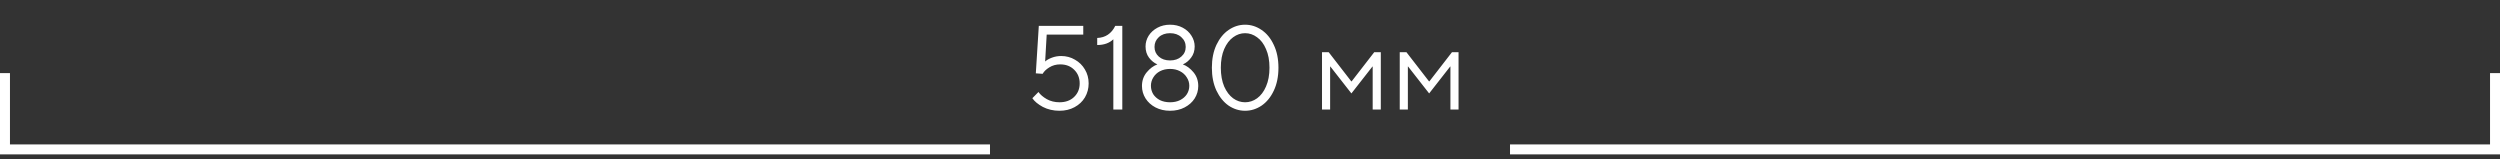
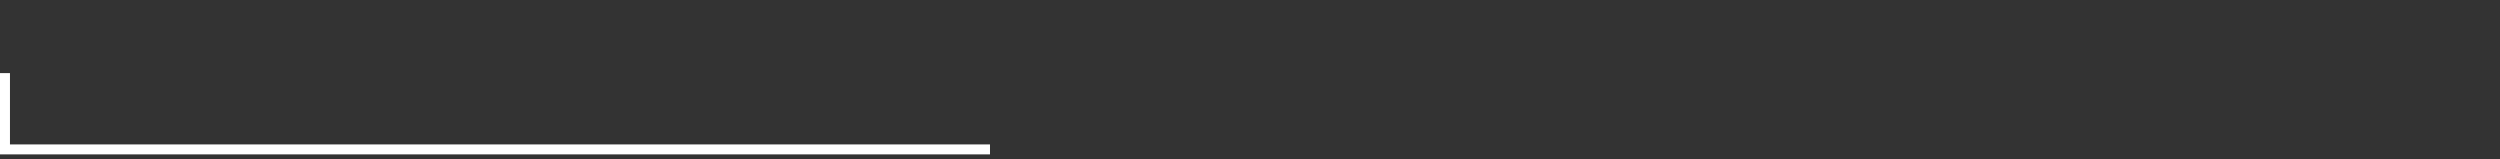
<svg xmlns="http://www.w3.org/2000/svg" width="251" height="16" viewBox="0 0 251 16" fill="none">
  <rect x="0" y="0" width="251" height="16" fill="#333333" stroke="none" />
  <path d="M0.5 7.34V15H99.395" stroke="white" />
-   <path d="M106.372 11.12C105.756 11.12 105.2 10.992 104.704 10.736C104.216 10.472 103.864 10.18 103.648 9.86L104.26 9.236C104.444 9.5 104.724 9.74 105.1 9.956C105.476 10.164 105.9 10.268 106.372 10.268C106.98 10.268 107.468 10.092 107.836 9.74C108.212 9.38 108.4 8.924 108.4 8.372C108.4 7.82 108.216 7.364 107.848 7.004C107.488 6.644 107.02 6.464 106.444 6.464C106.036 6.464 105.672 6.564 105.352 6.764C105.04 6.956 104.816 7.172 104.68 7.412L103.996 7.364L104.296 2.6H108.76V3.476H105.088L104.932 6.176C105.084 6.032 105.308 5.904 105.604 5.792C105.9 5.68 106.212 5.624 106.54 5.624C107.052 5.624 107.516 5.748 107.932 5.996C108.356 6.236 108.688 6.564 108.928 6.98C109.176 7.396 109.3 7.86 109.3 8.372C109.3 8.884 109.176 9.352 108.928 9.776C108.68 10.192 108.332 10.52 107.884 10.76C107.444 11 106.94 11.12 106.372 11.12ZM111.779 3.944C111.379 4.328 110.839 4.52 110.159 4.52V3.812C110.983 3.78 111.587 3.376 111.971 2.6H112.679V11H111.779V3.944ZM117.473 11.12C116.929 11.12 116.441 11.008 116.009 10.784C115.585 10.56 115.253 10.26 115.013 9.884C114.773 9.5 114.653 9.084 114.653 8.636C114.653 8.1 114.813 7.64 115.133 7.256C115.453 6.872 115.809 6.608 116.201 6.464C115.881 6.328 115.601 6.104 115.361 5.792C115.129 5.48 115.013 5.104 115.013 4.664C115.013 4.28 115.117 3.92 115.325 3.584C115.541 3.248 115.837 2.98 116.213 2.78C116.589 2.58 117.009 2.48 117.473 2.48C117.945 2.48 118.369 2.58 118.745 2.78C119.121 2.98 119.413 3.248 119.621 3.584C119.837 3.92 119.945 4.28 119.945 4.664C119.945 5.104 119.825 5.48 119.585 5.792C119.353 6.104 119.077 6.328 118.757 6.464C119.149 6.608 119.505 6.872 119.825 7.256C120.145 7.64 120.305 8.1 120.305 8.636C120.305 9.084 120.185 9.5 119.945 9.884C119.705 10.26 119.369 10.56 118.937 10.784C118.513 11.008 118.025 11.12 117.473 11.12ZM117.473 6.068C117.937 6.068 118.313 5.94 118.601 5.684C118.897 5.428 119.045 5.104 119.045 4.712C119.045 4.32 118.897 3.992 118.601 3.728C118.313 3.464 117.937 3.332 117.473 3.332C117.009 3.332 116.633 3.464 116.345 3.728C116.057 3.992 115.913 4.32 115.913 4.712C115.913 5.104 116.057 5.428 116.345 5.684C116.633 5.94 117.009 6.068 117.473 6.068ZM117.473 10.268C117.857 10.268 118.193 10.196 118.481 10.052C118.777 9.9 119.005 9.7 119.165 9.452C119.325 9.196 119.405 8.916 119.405 8.612C119.405 8.308 119.321 8.028 119.153 7.772C118.993 7.508 118.765 7.3 118.469 7.148C118.181 6.996 117.849 6.92 117.473 6.92C117.097 6.92 116.761 6.996 116.465 7.148C116.177 7.3 115.953 7.508 115.793 7.772C115.633 8.028 115.553 8.308 115.553 8.612C115.553 8.916 115.629 9.196 115.781 9.452C115.941 9.7 116.165 9.9 116.453 10.052C116.749 10.196 117.089 10.268 117.473 10.268ZM125.008 11.12C124.416 11.12 123.864 10.948 123.352 10.604C122.848 10.252 122.44 9.748 122.128 9.092C121.824 8.436 121.672 7.672 121.672 6.8C121.672 5.928 121.824 5.164 122.128 4.508C122.44 3.852 122.848 3.352 123.352 3.008C123.864 2.656 124.416 2.48 125.008 2.48C125.6 2.48 126.152 2.656 126.664 3.008C127.176 3.352 127.584 3.852 127.888 4.508C128.2 5.156 128.356 5.92 128.356 6.8C128.356 7.68 128.2 8.448 127.888 9.104C127.584 9.752 127.176 10.252 126.664 10.604C126.152 10.948 125.6 11.12 125.008 11.12ZM125.008 10.268C125.44 10.268 125.84 10.136 126.208 9.872C126.584 9.6 126.884 9.204 127.108 8.684C127.34 8.156 127.456 7.528 127.456 6.8C127.456 6.072 127.34 5.448 127.108 4.928C126.884 4.4 126.584 4.004 126.208 3.74C125.84 3.468 125.44 3.332 125.008 3.332C124.576 3.332 124.176 3.468 123.808 3.74C123.44 4.004 123.14 4.4 122.908 4.928C122.684 5.448 122.572 6.072 122.572 6.8C122.572 7.528 122.684 8.156 122.908 8.684C123.14 9.204 123.44 9.6 123.808 9.872C124.176 10.136 124.576 10.268 125.008 10.268ZM133.545 11H132.729V5.24H133.401L135.669 8.168H135.705L137.973 5.24H138.633V11H137.817V6.68H137.793L135.681 9.38L133.569 6.68H133.545V11ZM141.35 11H140.534V5.24H141.206L143.474 8.168H143.51L145.778 5.24H146.438V11H145.622V6.68H145.598L143.486 9.38L141.374 6.68H141.35V11Z" fill="white" />
-   <path d="M250.5 7.34V15H151.605" stroke="white" />
</svg>